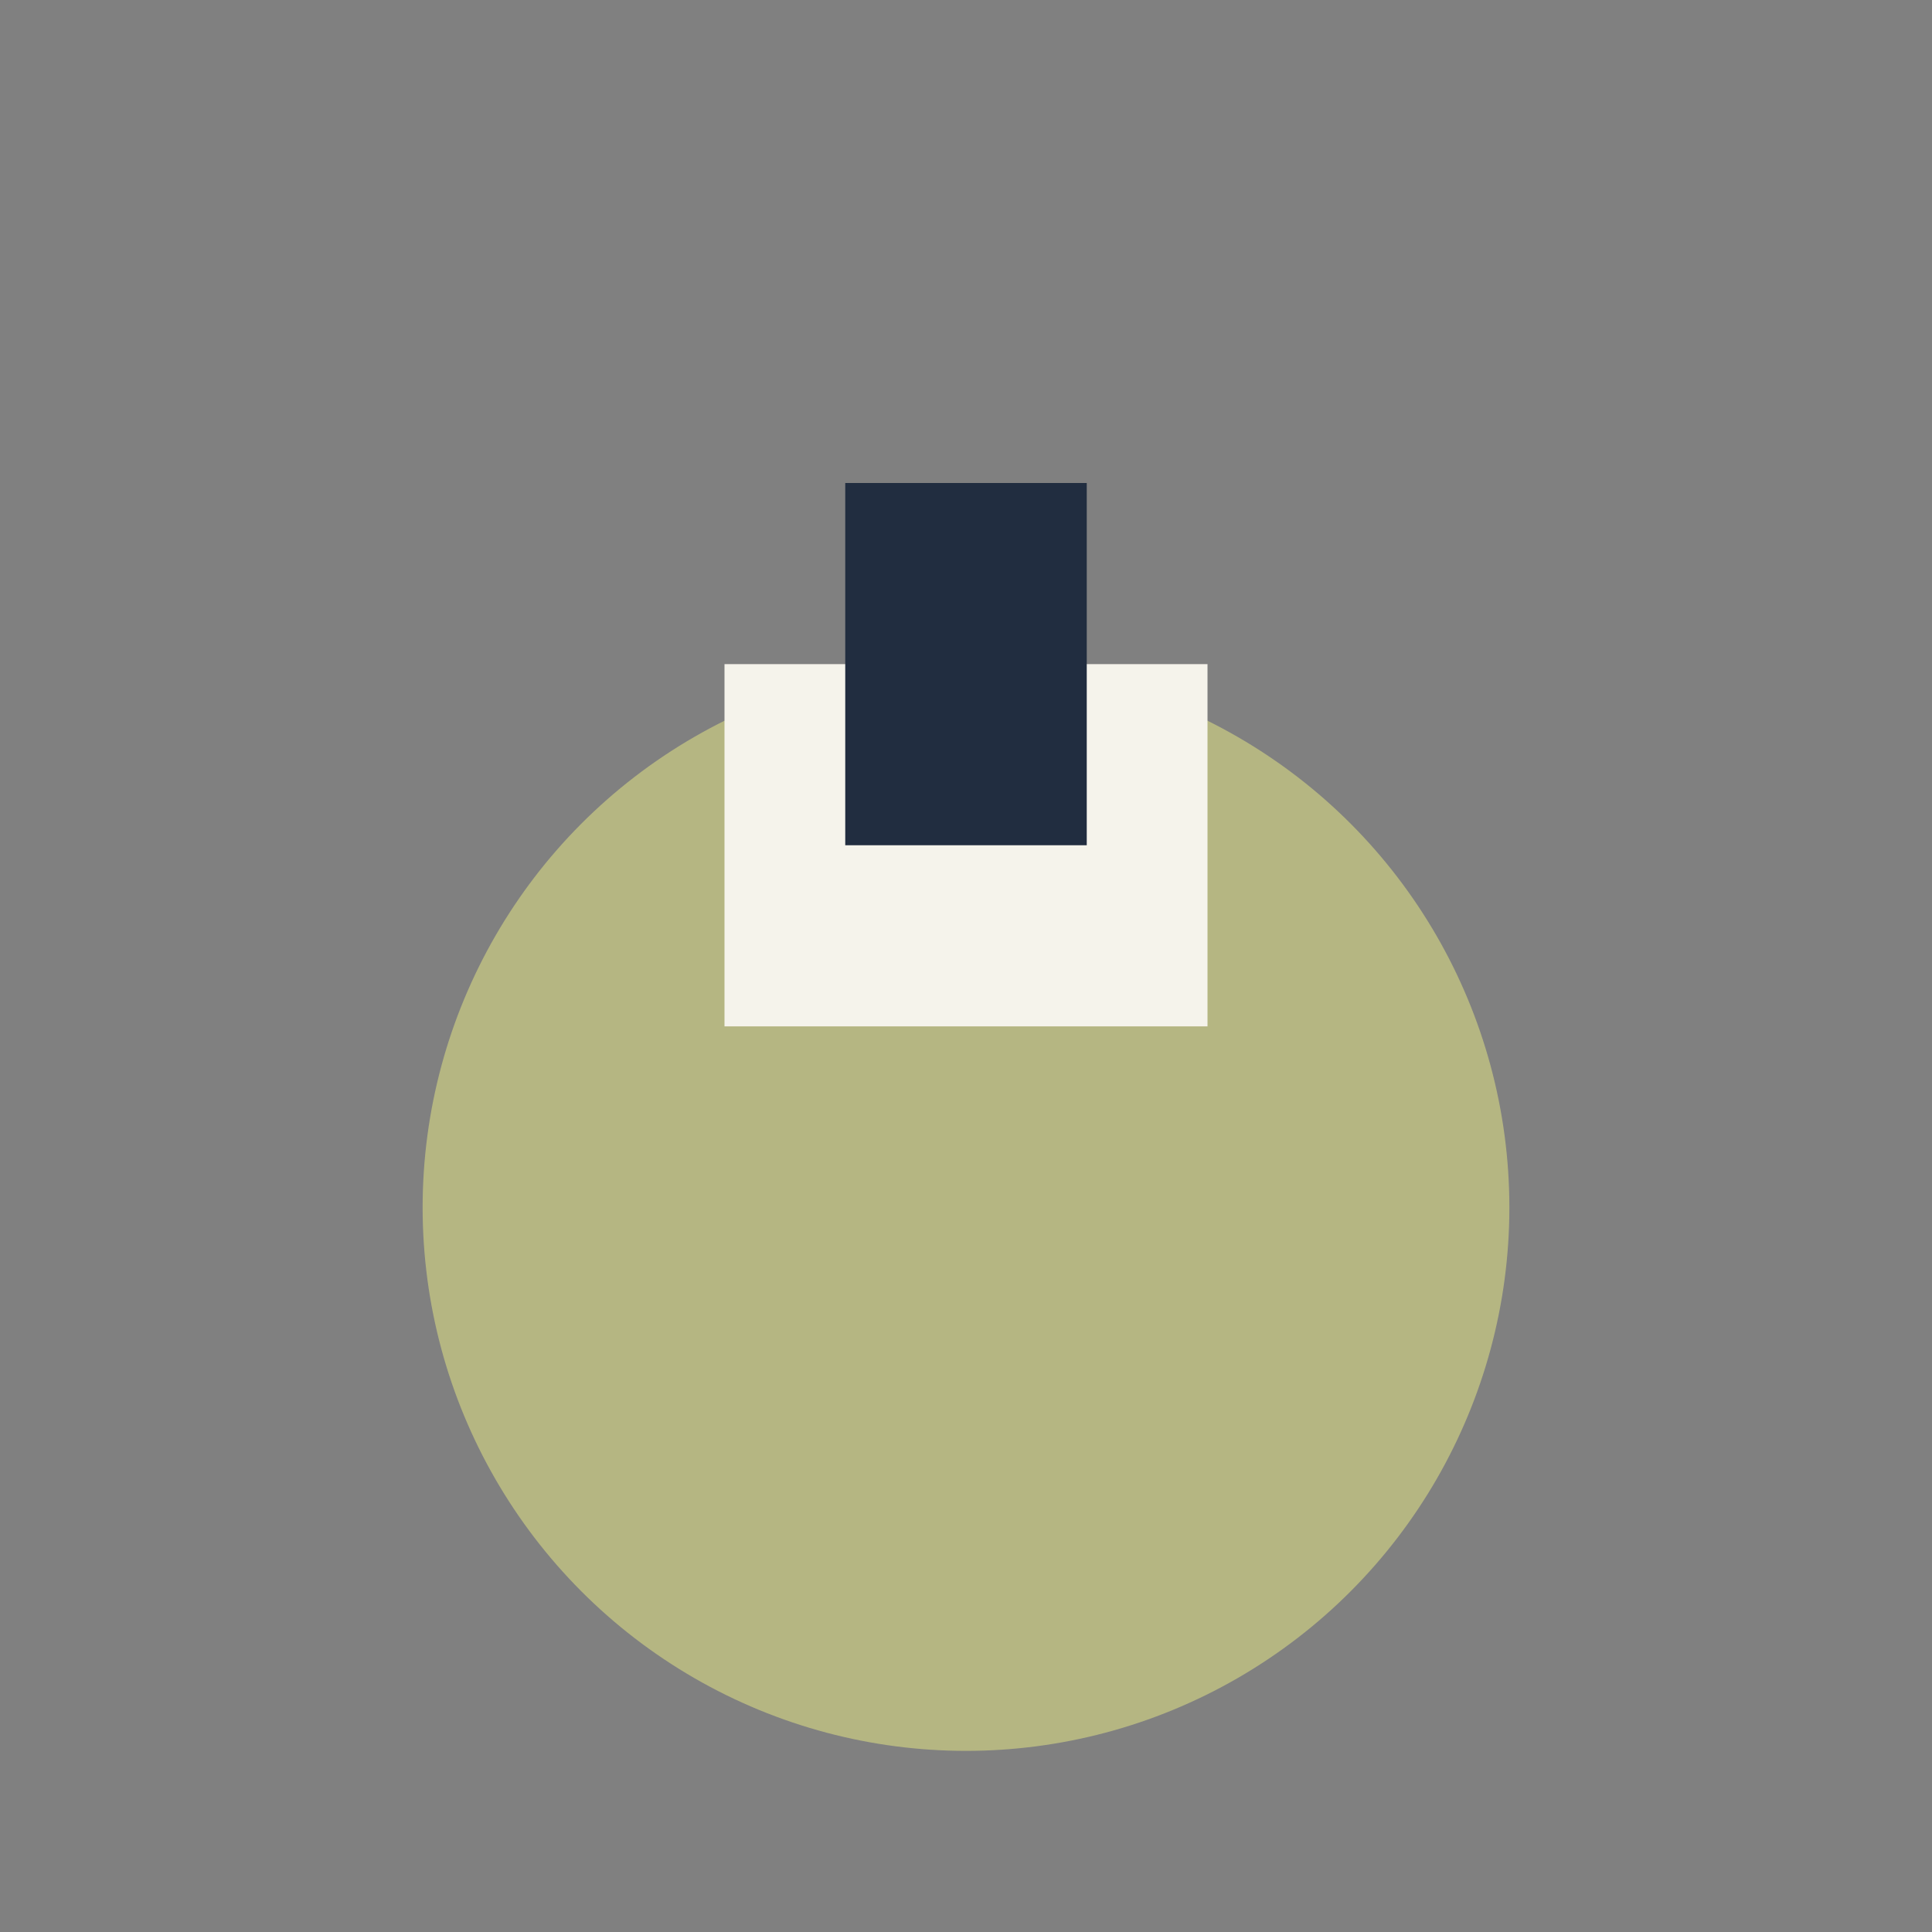
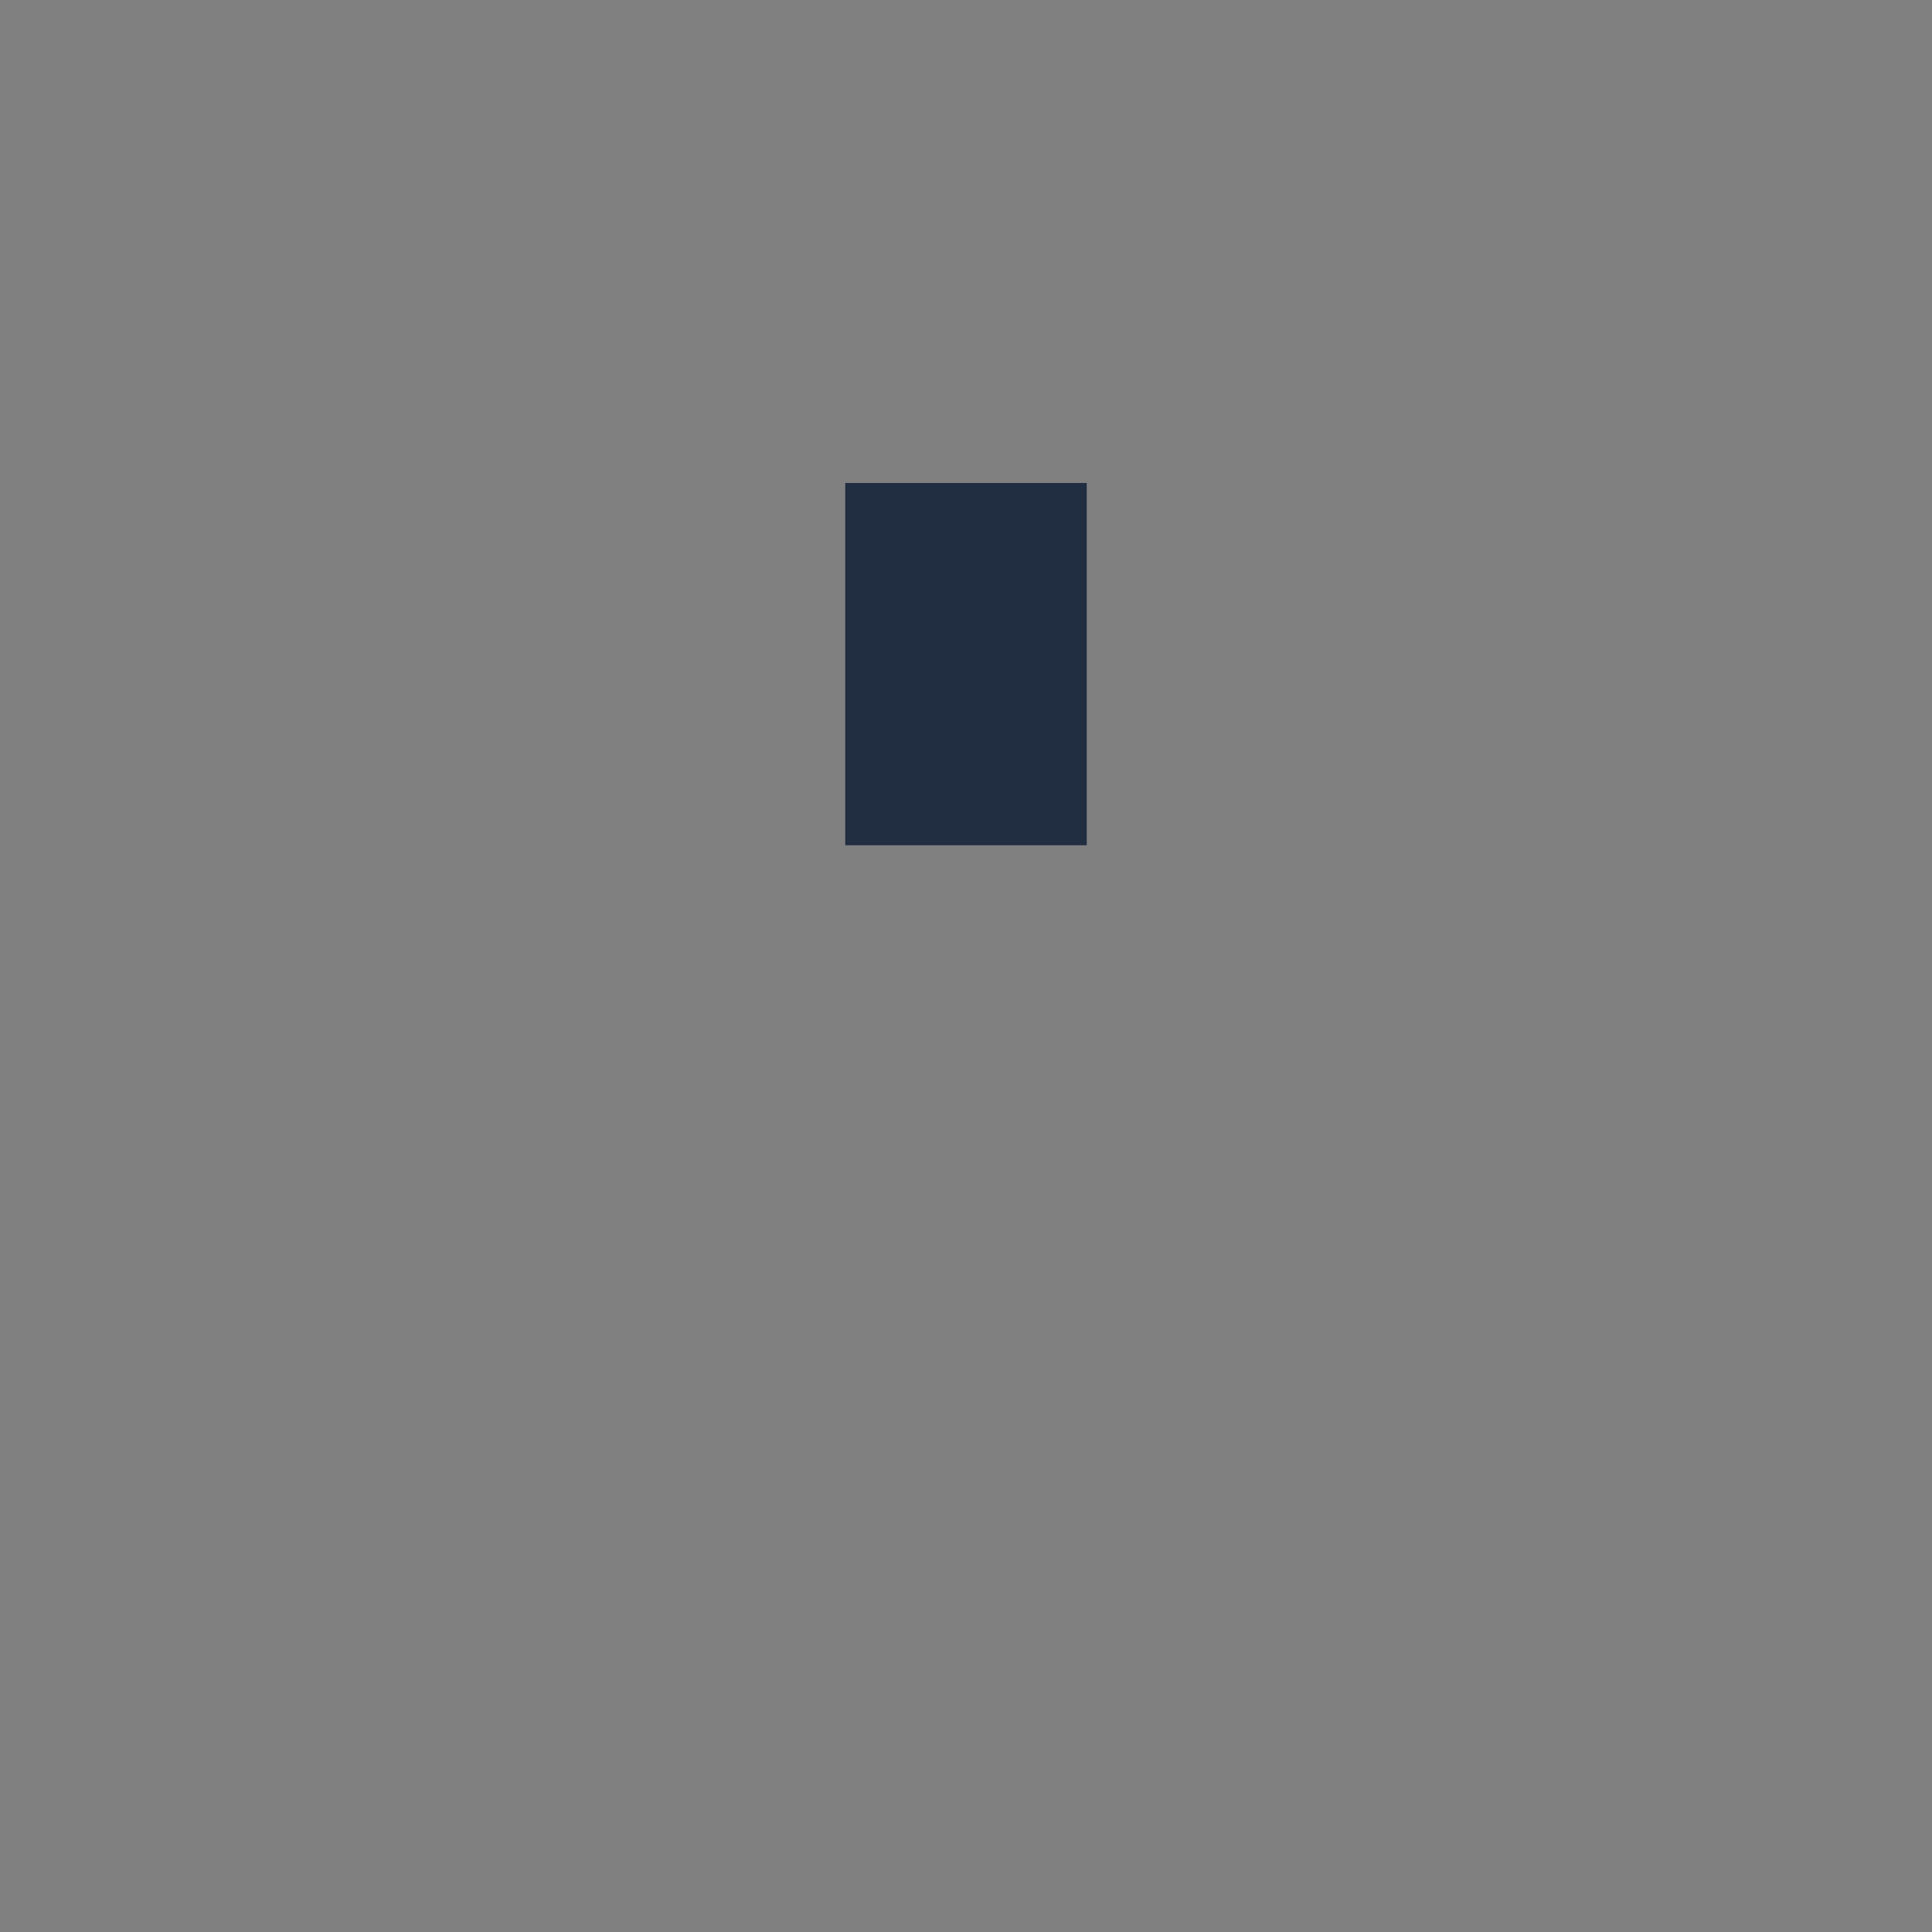
<svg xmlns="http://www.w3.org/2000/svg" width="32" height="32" viewBox="0 0 32 32">
  <rect x="0" y="0" width="32" height="32" fill="#808080" stroke="none" />
-   <circle cx="16" cy="20" r="9" fill="#B5B682" />
-   <rect x="12" y="11" width="8" height="6" fill="#F5F3EB" />
  <rect x="14" y="8" width="4" height="6" fill="#212D40" />
</svg>